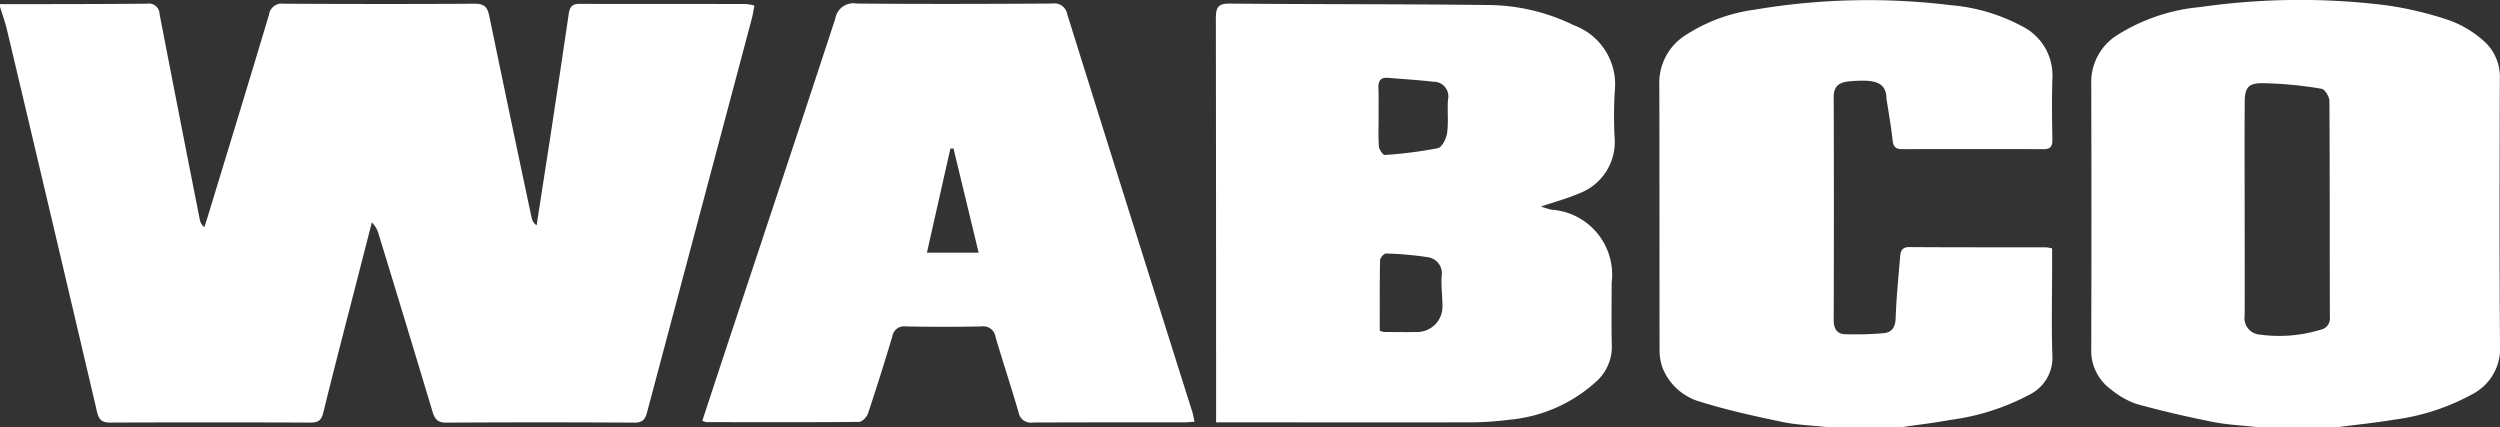
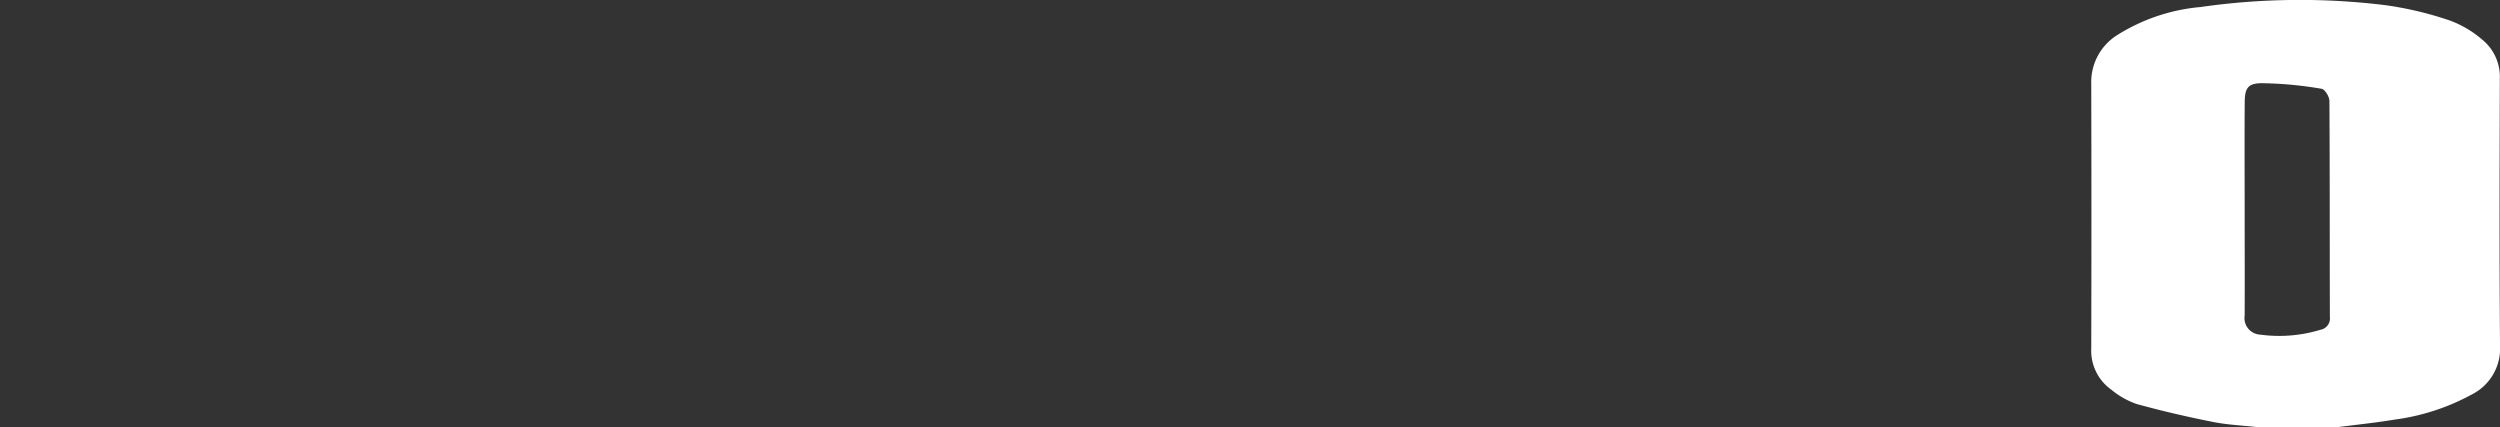
<svg xmlns="http://www.w3.org/2000/svg" width="81.175" height="13.871" viewBox="0 0 81.175 13.871">
  <rect x="0" y="0" width="81.175" height="13.871" fill="#333333" stroke="none" />
  <g id="Group_257" data-name="Group 257" transform="translate(0 0)">
-     <path id="Path_291" data-name="Path 291" d="M-432,727.787c1.59,0,3.181,0,4.771-.014a.348.348,0,0,1,.41.333q.646,3.342,1.307,6.681a.407.407,0,0,0,.146.242c.037-.115.076-.229.112-.344.665-2.183,1.334-4.365,1.987-6.551a.416.416,0,0,1,.474-.36c2.072.01,4.145.013,6.217,0,.317,0,.407.129.463.4q.679,3.28,1.376,6.556a.4.4,0,0,0,.161.24c.15-.97.3-1.94.451-2.911q.3-1.977.592-3.955c.029-.195.093-.327.338-.326,1.807.008,3.615,0,5.422.006a1.635,1.635,0,0,1,.269.049c-.031.158-.051.3-.087.434q-1.7,6.39-3.4,12.779c-.061.229-.15.331-.413.33q-3.054-.019-6.109,0c-.28,0-.37-.117-.441-.351q-.866-2.881-1.748-5.758a.867.867,0,0,0-.224-.394q-.265,1.032-.53,2.064c-.352,1.373-.711,2.744-1.048,4.12-.062.253-.173.318-.418.317q-3.253-.013-6.506,0c-.28,0-.365-.108-.423-.356q-1.45-6.19-2.917-12.376c-.062-.264-.156-.521-.235-.782Z" transform="translate(432 -727.653)" fill="#fff" />
    <path id="Path_292" data-name="Path 292" d="M512.632,740.012c-.488-.055-.982-.075-1.462-.171-.832-.166-1.662-.357-2.48-.584a2.679,2.679,0,0,1-.81-.46,1.552,1.552,0,0,1-.654-1.335q.011-4.3,0-8.6a1.8,1.8,0,0,1,.812-1.561,6.082,6.082,0,0,1,2.738-.931,22.692,22.692,0,0,1,6.008-.059,11.285,11.285,0,0,1,2.094.5,3.425,3.425,0,0,1,1.044.619,1.55,1.55,0,0,1,.57,1.271c-.007,2.89-.018,5.781.007,8.671a1.665,1.665,0,0,1-.893,1.566,7.213,7.213,0,0,1-2.555.832c-.6.1-1.21.162-1.816.24Zm-.425-7.094c0,1.157.006,2.313,0,3.47a.537.537,0,0,0,.5.619,4.6,4.6,0,0,0,1.96-.157.375.375,0,0,0,.307-.418c-.007-2.337,0-4.675-.015-7.012,0-.138-.148-.38-.253-.395a12.4,12.4,0,0,0-1.956-.182c-.454.006-.54.18-.541.641C512.2,730.629,512.207,731.774,512.207,732.918Z" transform="translate(-439.323 -726.142)" fill="#fff" />
-     <path id="Path_293" data-name="Path 293" d="M318.7,740.054c-.5-.055-1.008-.071-1.5-.173-.889-.186-1.781-.382-2.647-.652a1.856,1.856,0,0,1-1.24-1.132,1.784,1.784,0,0,1-.086-.6c-.005-2.855,0-5.71-.008-8.565a1.824,1.824,0,0,1,.827-1.591,5.452,5.452,0,0,1,2.281-.846,22.07,22.07,0,0,1,6.363-.143,5.925,5.925,0,0,1,2.3.679,1.782,1.782,0,0,1,.992,1.708c-.021.662-.011,1.325,0,1.987,0,.216-.066.3-.287.3q-2.3-.007-4.59,0c-.214,0-.288-.079-.311-.29-.049-.453-.13-.9-.2-1.355-.007-.047,0-.1-.013-.144-.072-.382-.382-.488-1.2-.412-.315.029-.505.152-.5.518q.013,3.614,0,7.228c0,.279.1.458.376.464a10.774,10.774,0,0,0,1.25-.034c.252-.023.375-.186.385-.472.023-.648.086-1.3.141-1.942.016-.186.013-.384.309-.381,1.482.01,2.964.006,4.445.008a1.3,1.3,0,0,1,.186.035v.638c0,.94-.023,1.88.008,2.819a1.334,1.334,0,0,1-.715,1.276,7.474,7.474,0,0,1-2.592.834c-.529.1-1.064.16-1.6.238Z" transform="translate(-259.341 -726.183)" fill="#fff" />
-     <path id="Path_294" data-name="Path 294" d="M114.069,741.363v-.444q0-6.34-.008-12.68c0-.357.082-.475.457-.472,2.793.025,5.587.013,8.38.046a6.414,6.414,0,0,1,2.785.656,2.045,2.045,0,0,1,1.331,2.138,13.283,13.283,0,0,0-.005,1.517,1.783,1.783,0,0,1-1.169,1.812c-.371.161-.766.266-1.226.422.15.044.241.079.335.1a2.115,2.115,0,0,1,1.964,2.373c0,.674-.014,1.349.005,2.023a1.516,1.516,0,0,1-.481,1.162,4.829,4.829,0,0,1-2.849,1.263,10.205,10.205,0,0,1-1.438.084c-2.517.008-5.034,0-7.55,0Zm5.277-9.929c0,.324-.016.649.009.972.008.1.132.281.19.276a13.69,13.69,0,0,0,1.725-.221c.135-.029.277-.314.3-.5.05-.353,0-.721.029-1.078a.475.475,0,0,0-.479-.579c-.487-.058-.977-.085-1.466-.127-.235-.02-.322.091-.315.319C119.351,730.81,119.344,731.123,119.345,731.435Zm.038,6.958a.794.794,0,0,0,.146.038c.348,0,.7.008,1.044,0a.823.823,0,0,0,.845-.835c0-.323-.047-.648-.028-.969a.529.529,0,0,0-.456-.626,10.83,10.83,0,0,0-1.354-.119c-.062,0-.187.144-.188.223C119.377,736.863,119.383,737.618,119.383,738.392Z" transform="translate(-74.582 -727.65)" fill="#fff" />
-     <path id="Path_295" data-name="Path 295" d="M-100.591,741.331c-.129.008-.234.02-.34.02-1.639,0-3.277,0-4.916.006a.4.4,0,0,1-.458-.33c-.238-.819-.507-1.629-.748-2.447a.4.4,0,0,0-.456-.343c-.819.017-1.639.015-2.458,0a.382.382,0,0,0-.435.32c-.253.84-.515,1.677-.793,2.508-.038.115-.191.271-.293.272-1.651.016-3.3.01-4.952.007a.6.6,0,0,1-.134-.043c.241-.732.479-1.46.72-2.187,1.2-3.625,2.412-7.247,3.6-10.877a.592.592,0,0,1,.683-.484c2.121.019,4.241.013,6.362,0a.422.422,0,0,1,.485.348q2.022,6.466,4.065,12.926C-100.632,741.122-100.618,741.214-100.591,741.331Zm-8.69-5.488h1.68l-.818-3.387-.1.008Z" transform="translate(139.378 -727.638)" fill="#fff" />
  </g>
</svg>